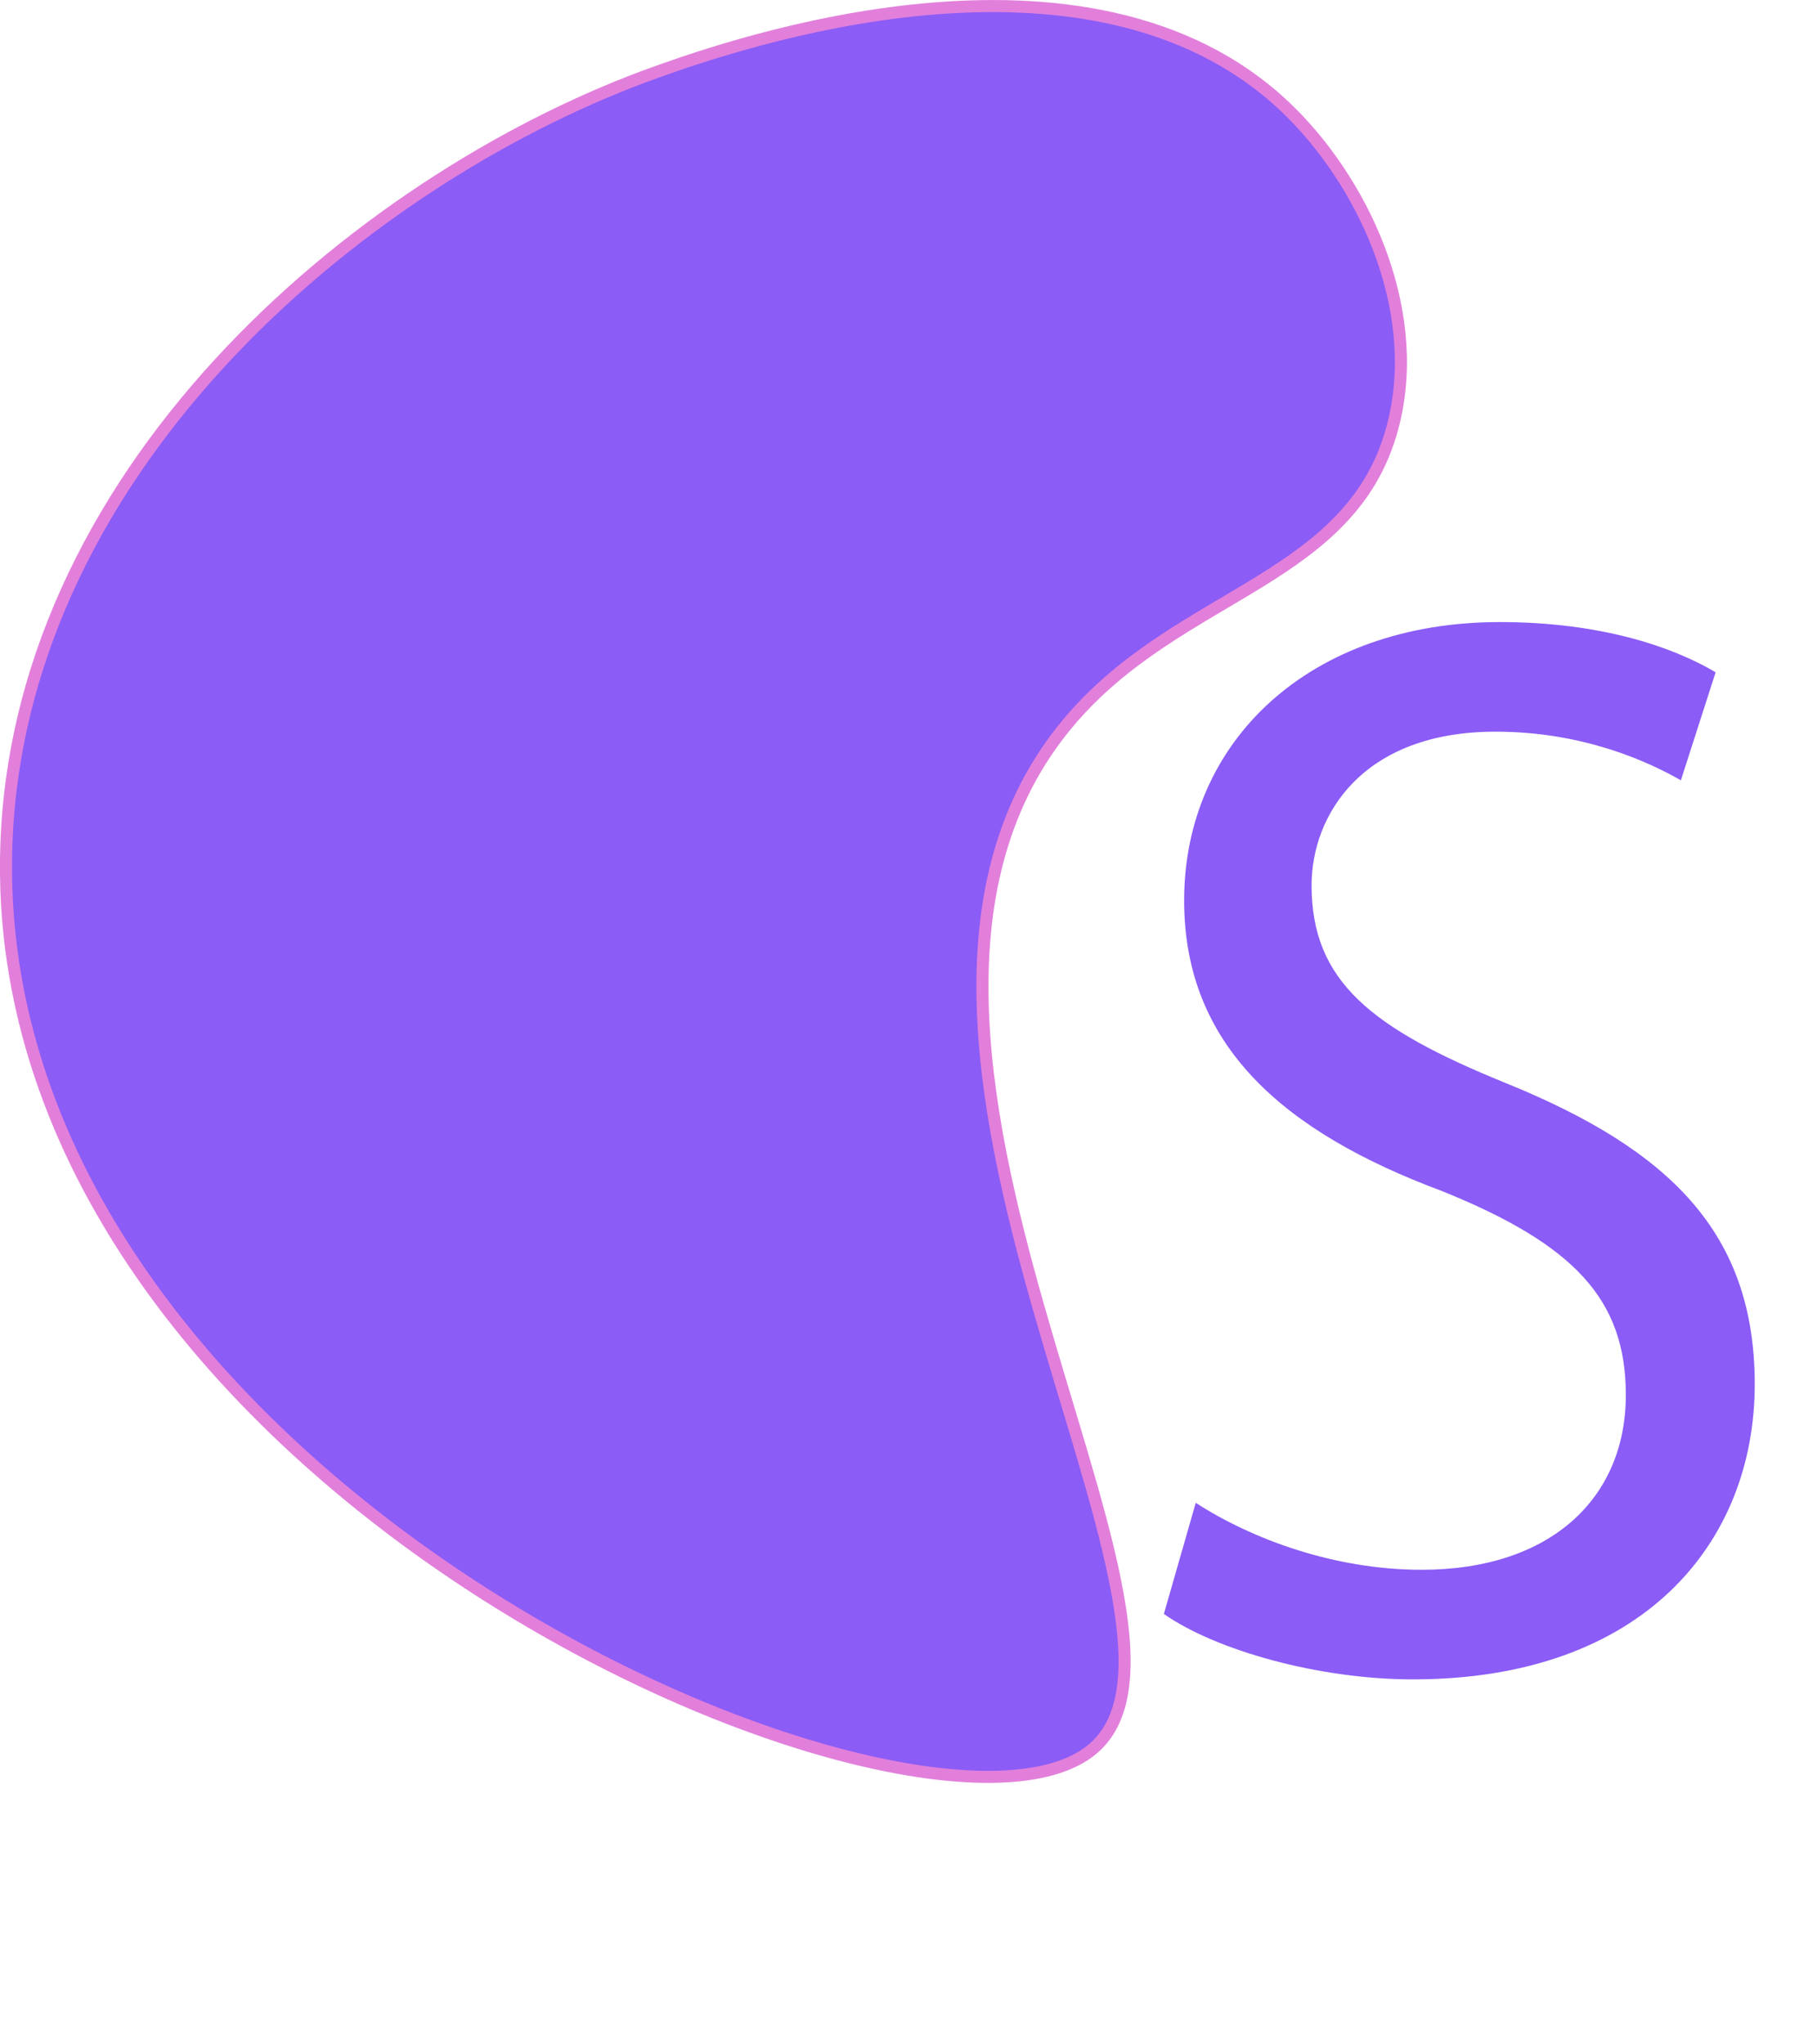
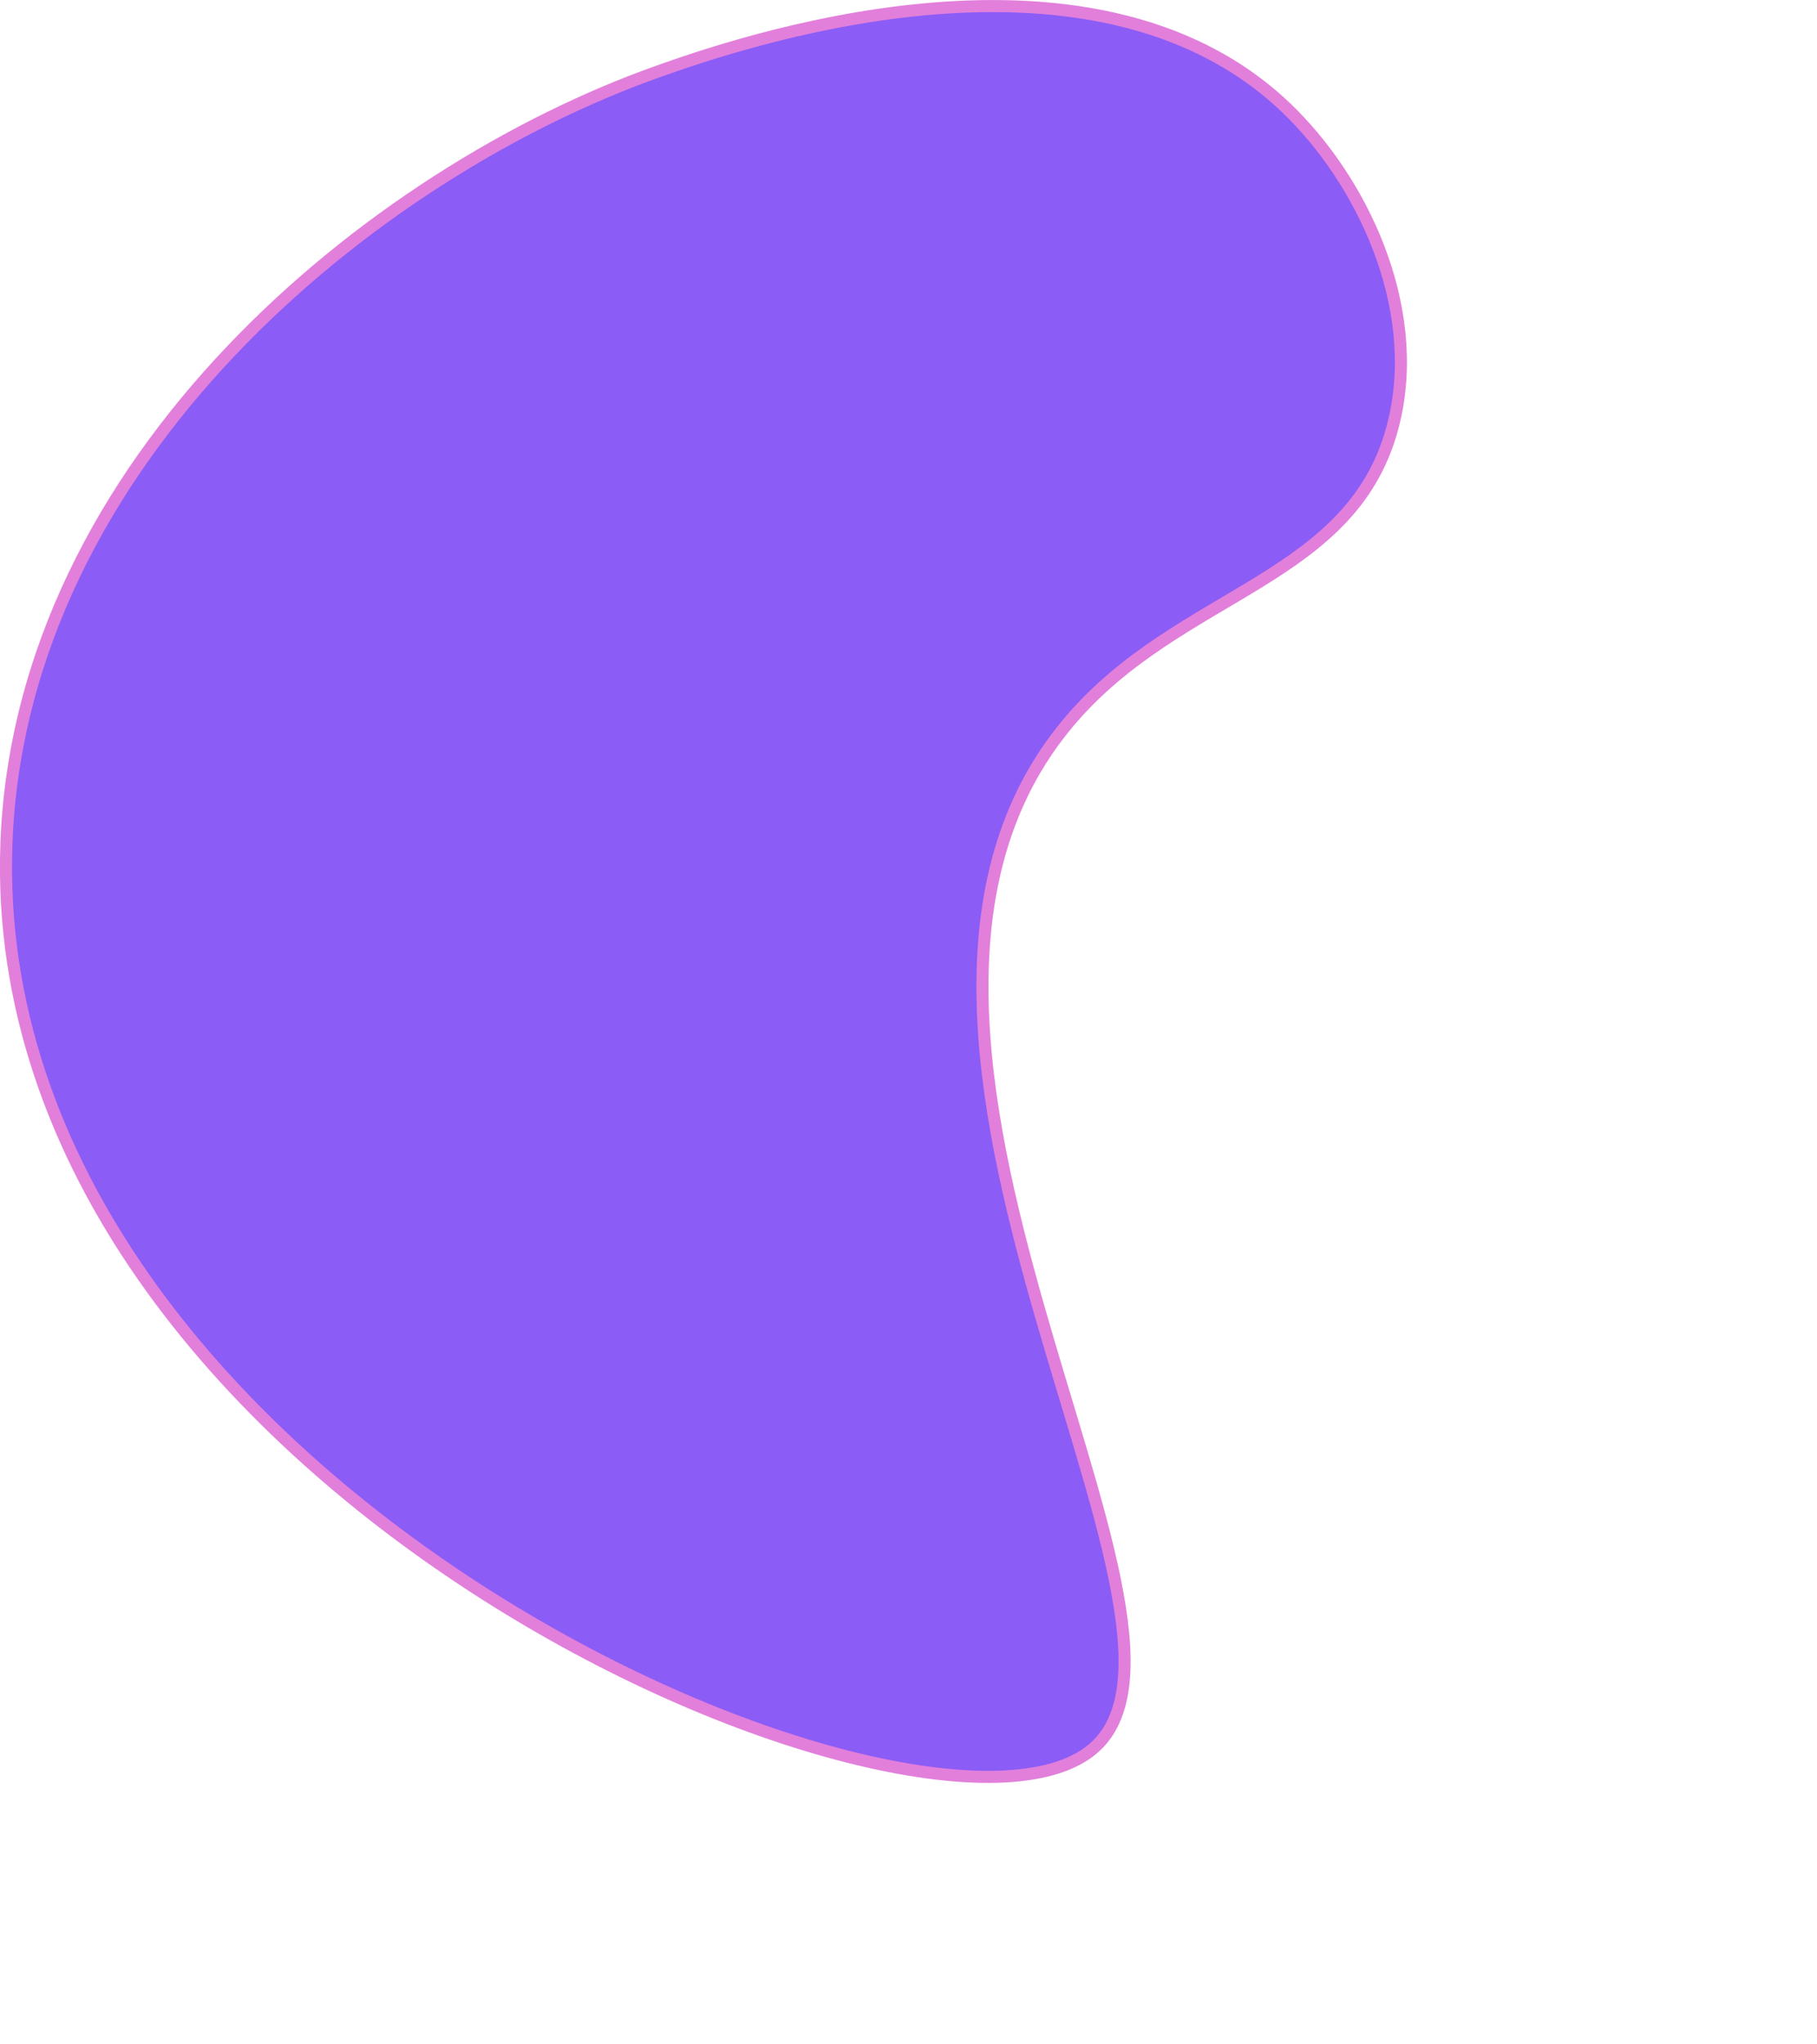
<svg xmlns="http://www.w3.org/2000/svg" id="uuid-c91df2af-1a3e-454a-bb6f-37928463a8eb" data-name="Layer 2" viewBox="0 0 150.56 169.38">
  <g id="uuid-ec348a60-948d-4552-9720-cd4b5226a35e" data-name="Layer 3">
    <g>
      <path d="m54.53,5.92C30.81,14.33,1.68,38.14.53,69.92c-1.91,53.22,76.17,86.59,90,75,12.37-10.37-23.72-59.18-2.01-85.04,9.26-11.04,23.84-11.68,27-25,2.28-9.59-2.72-20.03-9-26-16.39-15.58-46.08-5.05-51.99-2.96Z" fill="#8b5cf6" stroke="#e27fdb" stroke-miterlimit="10" />
-       <path d="m99.08,124.51c4.68,3.03,11.52,5.55,18.72,5.55,10.68,0,16.92-5.92,16.92-14.49,0-7.94-4.32-12.48-15.24-16.89-13.2-4.92-21.36-12.1-21.36-24.07,0-13.23,10.44-23.07,26.16-23.07,8.28,0,14.28,2.02,17.88,4.16l-2.88,8.95c-2.64-1.51-8.04-4.03-15.36-4.03-11.04,0-15.24,6.93-15.24,12.73,0,7.94,4.92,11.85,16.08,16.38,13.68,5.55,20.64,12.48,20.64,24.96,0,13.11-9.24,24.45-28.32,24.45-7.8,0-16.32-2.4-20.64-5.42l2.64-9.2Z" fill="#8b5cf6" stroke-width="0" />
    </g>
  </g>
</svg>